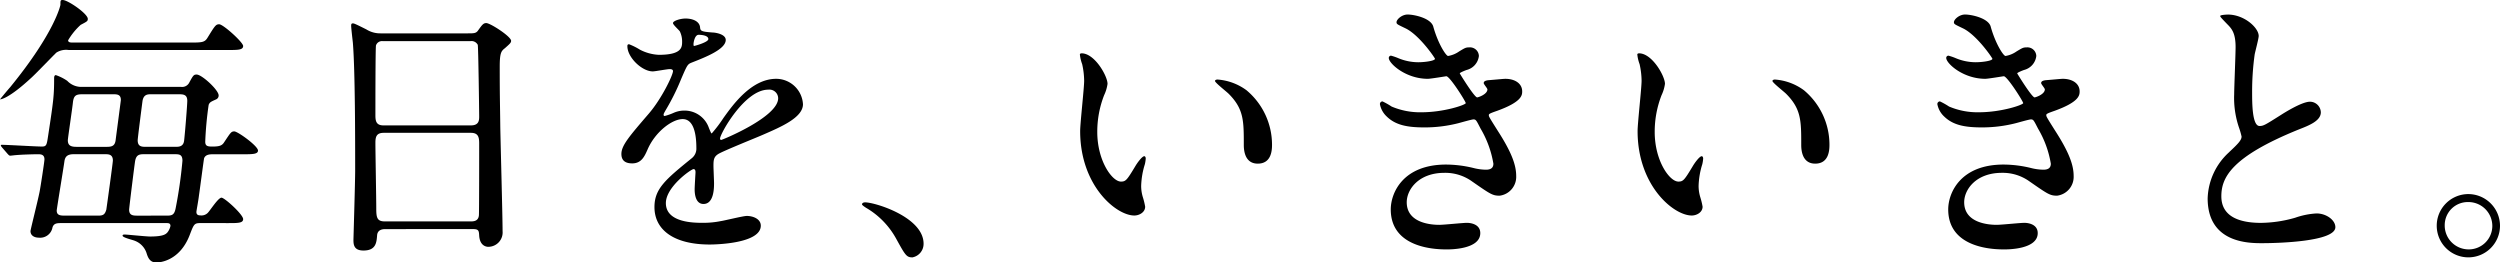
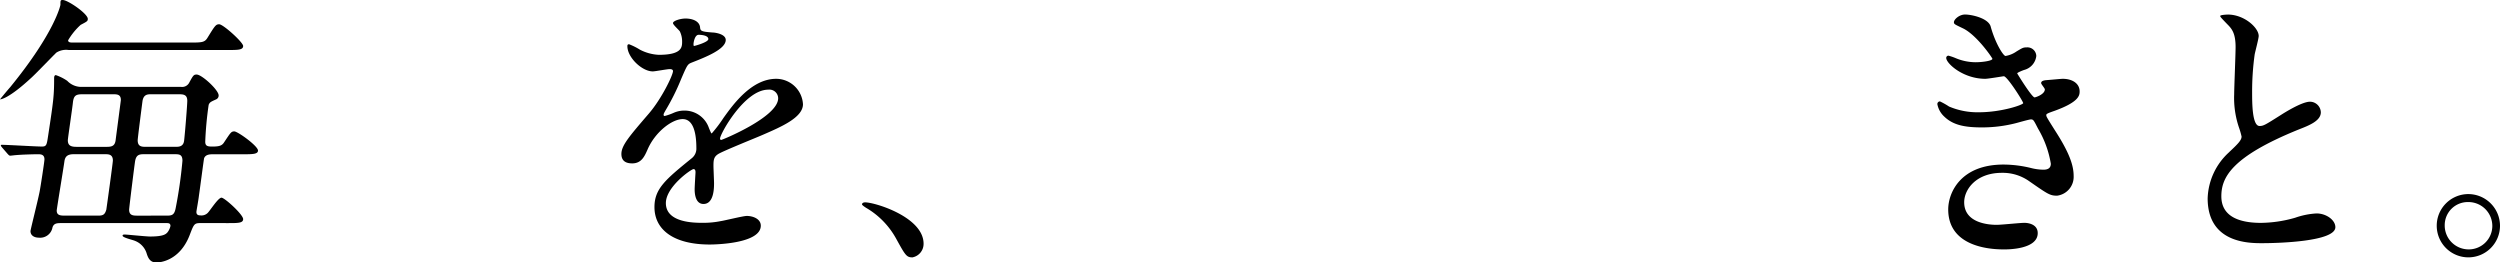
<svg xmlns="http://www.w3.org/2000/svg" id="txt_02_01毎日を_いきいきと_" data-name="txt_02_01毎日を、いきいきと。" width="400" height="42" viewBox="0 0 400 42">
  <path id="パス_19438" data-name="パス 19438" d="M10.991,8a2.93,2.93,0,0,0-1.96.41c-.319.276-3.421,3.521-4.107,4.113C1.46,15.72.182,15.9,0,15.9c.546-.686,1.276-1.552,1.642-1.965C8.8,5.163,9.668.823,9.668.775c0-.684,0-.775.365-.775.821,0,4.014,2.194,4.014,3.016,0,.364-.091.411-1.14.96A10.549,10.549,0,0,0,10.9,6.443c0,.366.411.366.82.366h18.61c1.916,0,2.417,0,2.874-.775,1.186-1.92,1.323-2.15,1.869-2.15.64,0,3.831,2.879,3.831,3.475,0,.64-.865.64-2.416.64ZM32.064,35.693c-1,0-1.049.183-1.733,1.965C28.689,41.863,25.4,42,25.04,42c-1,0-1.323-.686-1.551-1.371a3.139,3.139,0,0,0-1.916-2.1c-.274-.137-1.961-.5-1.961-.823,0-.137.137-.183.319-.183.411,0,3.421.32,4.105.32,2.189,0,2.509-.411,2.737-.64a2.481,2.481,0,0,0,.5-1.05c0-.413-.274-.459-.593-.459H9.9c-.73,0-1.276,0-1.5.686A2,2,0,0,1,6.2,38.024c-.684,0-1.321-.32-1.321-1.05,0-.23,1.14-4.707,1.46-6.309.135-.684.774-4.8.774-5.164,0-.823-.639-.823-1.049-.823-.5,0-2.509.047-3.465.137-.137,0-.821.093-.958.093-.182,0-.275-.137-.411-.274L.319,23.583c-.137-.184-.184-.23-.184-.32s.091-.093.184-.093c.912,0,5.382.276,6.384.276.73,0,.777-.23,1-1.737.867-5.669.958-6.446.958-9.234,0-.183.047-.457.274-.457a7.5,7.5,0,0,1,1.825.916,3.1,3.1,0,0,0,2.509.96H28.917a1.277,1.277,0,0,0,1.368-.686c.639-1.19.73-1.28,1.186-1.28.821,0,3.512,2.466,3.512,3.335a.668.668,0,0,1-.411.64c-.912.413-1,.457-1.186.868a55.283,55.283,0,0,0-.547,5.9c0,.686.365.778,1.093.778,1.187,0,1.6-.137,1.961-.733,1.005-1.507,1.1-1.691,1.6-1.691.547,0,3.786,2.331,3.786,3.064,0,.593-.914.593-2.417.593H34.117c-.593,0-1.233.047-1.46.64-.046.137-.684,5.027-.821,5.943-.091.823-.411,2.468-.411,2.649,0,.5.365.548.639.548a1.407,1.407,0,0,0,1.14-.366c.365-.32,1.688-2.468,2.235-2.468.5,0,3.465,2.7,3.465,3.428,0,.64-.821.64-2.416.64ZM15.735,34.5c.775,0,1.049-.183,1.277-.958.046-.276,1.049-7.5,1.049-7.863,0-1.005-.73-1.005-1.232-1.005H11.767c-1.095,0-1.368.5-1.46,1.143-.091.733-1.232,7.632-1.232,7.861,0,.823.639.823,1.46.823ZM13.226,15.081c-1.049,0-1.414.183-1.551,1.236-.091.958-.821,5.8-.821,6.123,0,.824.458,1.053,1.368,1.053h4.926c.912,0,1.277-.276,1.368-1.19.091-.731.821-6.216.821-6.306,0-.916-.639-.916-1.277-.916ZM26.545,34.5c.867,0,1.323,0,1.551-1.143a72.531,72.531,0,0,0,1.095-7.631c0-1.053-.547-1.053-1.323-1.053H23.079c-.73,0-1.277.047-1.46,1.1-.091.5-.958,7.5-.958,7.771,0,.958.684.958,1.368.958ZM24.173,15.081c-.593,0-1.186.046-1.368,1.051-.091.687-.775,5.987-.775,6.307,0,1.053.684,1.053,1.368,1.053h4.653c.547,0,1.323,0,1.414-1.053.137-1.143.5-5.667.5-6.307,0-1.051-.684-1.051-1.46-1.051Z" />
-   <path id="パス_19439" data-name="パス 19439" d="M42.43,35.393c-.274,0-1.232,0-1.323.959-.091,1.189-.181,2.469-2.189,2.469-1.505,0-1.6-.914-1.6-1.692,0-.183.275-9.326.275-11.064,0-4.983,0-15.864-.366-20.481-.044-.411-.274-2.332-.274-2.742,0-.23.046-.367.274-.367.182,0,.411.091,2.145.96a4.188,4.188,0,0,0,2.281.64H55.612c.958,0,1.323,0,1.642-.457.684-.959.867-1.189,1.323-1.189.639,0,3.968,2.149,3.968,2.836,0,.318-.228.5-1,1.189-.593.457-.821.777-.821,2.97,0,4.892.046,5.715.091,9.738.046,2.606.365,14.172.365,16.551A2.3,2.3,0,0,1,58.9,38.226c-.137,0-1.323,0-1.46-1.737-.046-.776-.046-1.1-.958-1.1ZM56.113,18.8c1.323,0,1.323-.869,1.323-1.463,0-.549-.137-11.2-.228-11.429a1.123,1.123,0,0,0-1.14-.593H41.973a1.012,1.012,0,0,0-1.048.684c-.093.366-.093,10.286-.093,11.109,0,.869.046,1.692,1.277,1.692Zm-.046,15.361c.411,0,1.232,0,1.323-.96.046-.274.046-10.424.046-11.475,0-.96-.091-1.737-1.323-1.737H42.156c-1.186,0-1.323.686-1.323,1.6,0,1.509.137,8.869.137,10.515,0,1.463.137,2.057,1.368,2.057Z" transform="translate(19.233 1.264)" />
  <path id="パス_19440" data-name="パス 19440" d="M65.217,23.622c0-1.373,1.277-2.836,4.379-6.448C71.648,14.8,73.473,11,73.473,10.362c0-.274-.319-.32-.5-.32-.456,0-2.326.366-2.737.366-1.733,0-4.06-2.24-4.06-4.022,0-.139,0-.32.274-.32a10.225,10.225,0,0,1,1.733.867,7.237,7.237,0,0,0,3.01.823c3.74,0,3.74-1.234,3.74-2.149a3.672,3.672,0,0,0-.365-1.6c-.137-.227-1.095-1.05-1.095-1.326,0-.364,1.186-.731,2.007-.731,1.095,0,2.235.411,2.326,1.417.046.594.228.686,2.053.823.319,0,2.053.23,2.053,1.189,0,1.509-3.33,2.789-5.428,3.613-.684.273-.73.364-1.733,2.7a35.571,35.571,0,0,1-2.463,4.938c-.228.411-.319.549-.319.731a.168.168,0,0,0,.182.183,9.1,9.1,0,0,0,1.414-.5,4.231,4.231,0,0,1,1.779-.366A4.113,4.113,0,0,1,79.22,19.46c.319.776.365.869.456.869a21.461,21.461,0,0,0,1.87-2.469c1.505-2.1,4.47-6.265,8.438-6.265a4.307,4.307,0,0,1,4.286,4.069c0,2.15-3.6,3.659-6.43,4.892-1.14.5-6.295,2.563-7.116,3.066-.73.456-.775.959-.775,1.919,0,.411.091,2.332.091,2.743,0,.731,0,3.337-1.688,3.337-1.232,0-1.414-1.509-1.414-2.332,0-.457.137-2.652.137-2.7,0-.183,0-.549-.319-.549-.365,0-4.424,2.835-4.424,5.44,0,3.155,4.561,3.155,5.884,3.155a13.977,13.977,0,0,0,2.919-.276c.639-.09,3.558-.823,4.151-.823.958,0,2.235.459,2.235,1.556,0,2.833-7.07,3.016-8.165,3.016-5.793,0-8.849-2.376-8.849-5.988,0-2.926,1.733-4.389,6.021-7.862a1.955,1.955,0,0,0,.684-1.6c0-2.057-.365-4.618-2.189-4.618-1.733,0-4.424,2.1-5.61,4.846-.5,1.143-1,2.24-2.463,2.24-.867,0-1.733-.274-1.733-1.507M76.848,6.339c.091,0,2.281-.594,2.281-1.1,0-.6-1.14-.687-1.551-.687-.639,0-.821,1.28-.821,1.463s0,.32.091.32M81,21.152c0,.091.046.227.182.227S90.3,17.723,90.3,14.705a1.405,1.405,0,0,0-1.6-1.372C84.922,13.334,81,20.42,81,21.152" transform="translate(34.206 1.015)" />
  <path id="パス_19441" data-name="パス 19441" d="M98.557,30.043c-.959,0-1.14-.319-2.647-3.056a12.872,12.872,0,0,0-4.789-4.881c-.135-.091-.639-.411-.639-.547s.138-.319.5-.319c1.6,0,9.351,2.372,9.351,6.614a2.193,2.193,0,0,1-1.779,2.189" transform="translate(47.439 11.137)" />
-   <path id="パス_19442" data-name="パス 19442" d="M117.76,10.461a6.191,6.191,0,0,1-.547,1.823,16.111,16.111,0,0,0-1.095,5.884c0,4.608,2.373,7.937,3.787,7.937.774,0,.956-.227,2.326-2.507.272-.458,1.048-1.552,1.412-1.552.137,0,.228.182.228.365a5.449,5.449,0,0,1-.137.912,12.8,12.8,0,0,0-.593,3.467,6.148,6.148,0,0,0,.274,1.825,11.5,11.5,0,0,1,.365,1.505c0,.912-.958,1.414-1.732,1.414-2.919,0-8.668-4.789-8.668-13.5,0-1.277.639-6.888.639-8.074a12.672,12.672,0,0,0-.319-2.646,6.173,6.173,0,0,1-.365-1.549c0-.138.182-.182.275-.182,2.1,0,4.149,3.648,4.149,4.881m22.259,1.048a11.357,11.357,0,0,1,4.06,8.712c0,.867-.093,3.01-2.281,3.01-2.235,0-2.235-2.463-2.235-3.056,0-3.786,0-5.7-2.418-8.119-.365-.365-2.189-1.779-2.189-2.051,0-.138.182-.23.411-.23a8.878,8.878,0,0,1,4.653,1.733" transform="translate(59.446 2.948)" />
-   <path id="パス_19443" data-name="パス 19443" d="M153.365,3.45c.777,2.789,2.054,4.709,2.373,4.709a4.255,4.255,0,0,0,1.777-.733c.912-.547,1.049-.64,1.6-.64a1.425,1.425,0,0,1,1.551,1.373A2.608,2.608,0,0,1,158.7,10.4c-.137.046-1.095.411-1.095.549.319.547,2.373,3.838,2.782,3.838.182,0,1.642-.5,1.642-1.278,0-.184-.591-.823-.591-1.007,0-.364.455-.41.637-.456,1.642-.137,2.554-.23,2.828-.23,1.505,0,2.691.733,2.691,2.013,0,.638-.091,1.691-4.014,3.109-1.186.41-1.323.5-1.323.686,0,.227.046.32,1.46,2.558,2.235,3.476,2.918,5.487,2.918,7.179a3.038,3.038,0,0,1-2.644,3.153c-1.14,0-1.46-.227-4.424-2.286a7.323,7.323,0,0,0-4.424-1.37c-4.1,0-6.021,2.651-6.021,4.709,0,3.381,4.015,3.611,5.2,3.611.73,0,3.786-.32,4.424-.32.547,0,2.144.183,2.144,1.646,0,2.606-4.789,2.606-5.337,2.606-1.323,0-8.986,0-8.986-6.4,0-2.653,1.961-7.177,8.85-7.177a18.814,18.814,0,0,1,4.377.549,8.379,8.379,0,0,0,2.007.274c.684,0,1.186-.23,1.186-.96a16.264,16.264,0,0,0-2.053-5.623c-.684-1.326-.73-1.463-1.14-1.463-.274,0-2.007.5-2.372.594a21.709,21.709,0,0,1-5.474.686c-2.735,0-4.607-.366-6.021-1.739a3.581,3.581,0,0,1-1.093-1.966.419.419,0,0,1,.409-.457,11.734,11.734,0,0,1,1.46.823,11.587,11.587,0,0,0,4.791.916c3.6,0,7.069-1.189,7.069-1.463s-2.554-4.3-3.1-4.3c-.091,0-2.509.41-2.963.41-3.558,0-6.25-2.467-6.25-3.336a.358.358,0,0,1,.366-.366,9.122,9.122,0,0,1,1.186.411,8.318,8.318,0,0,0,3.146.64c1.095,0,2.693-.229,2.693-.549,0-.137-2.463-3.749-4.654-4.846-1.323-.64-1.5-.686-1.5-1.006,0-.457.865-1.234,1.779-1.234,1,0,3.693.549,4.1,1.92" transform="translate(75.956 0.796)" />
-   <path id="パス_19444" data-name="パス 19444" d="M176.263,10.461a6.191,6.191,0,0,1-.547,1.823,16.11,16.11,0,0,0-1.095,5.884c0,4.608,2.373,7.937,3.787,7.937.774,0,.956-.227,2.326-2.507.272-.458,1.048-1.552,1.412-1.552.137,0,.228.182.228.365a5.45,5.45,0,0,1-.137.912,12.8,12.8,0,0,0-.593,3.467,6.148,6.148,0,0,0,.274,1.825,11.5,11.5,0,0,1,.365,1.505c0,.912-.958,1.414-1.732,1.414-2.919,0-8.668-4.789-8.668-13.5,0-1.277.639-6.888.639-8.074a12.672,12.672,0,0,0-.319-2.646,6.173,6.173,0,0,1-.365-1.549c0-.138.182-.182.275-.182,2.1,0,4.149,3.648,4.149,4.881m22.259,1.048a11.357,11.357,0,0,1,4.06,8.712c0,.867-.093,3.01-2.281,3.01-2.235,0-2.235-2.463-2.235-3.056,0-3.786,0-5.7-2.418-8.119-.365-.365-2.189-1.779-2.189-2.051,0-.138.182-.23.411-.23a8.878,8.878,0,0,1,4.653,1.733" transform="translate(90.132 2.948)" />
  <path id="パス_19445" data-name="パス 19445" d="M211.87,3.45c.775,2.789,2.053,4.709,2.372,4.709a4.255,4.255,0,0,0,1.777-.733c.914-.547,1.051-.64,1.6-.64a1.425,1.425,0,0,1,1.552,1.373,2.611,2.611,0,0,1-1.961,2.24c-.137.046-1.095.411-1.095.549.319.547,2.372,3.838,2.781,3.838.182,0,1.642-.5,1.642-1.278,0-.184-.591-.823-.591-1.007,0-.364.455-.41.637-.456,1.644-.137,2.554-.23,2.83-.23,1.5,0,2.69.733,2.69,2.013,0,.638-.09,1.691-4.012,3.109-1.187.41-1.323.5-1.323.686,0,.227.046.32,1.46,2.558,2.234,3.476,2.918,5.487,2.918,7.179a3.038,3.038,0,0,1-2.646,3.153c-1.14,0-1.46-.227-4.423-2.286a7.326,7.326,0,0,0-4.424-1.37c-4.105,0-6.021,2.651-6.021,4.709,0,3.381,4.014,3.611,5.2,3.611.728,0,3.786-.32,4.424-.32.546,0,2.142.183,2.142,1.646,0,2.606-4.788,2.606-5.337,2.606-1.323,0-8.984,0-8.984-6.4,0-2.653,1.961-7.177,8.849-7.177a18.8,18.8,0,0,1,4.377.549,8.388,8.388,0,0,0,2.008.274c.684,0,1.184-.23,1.184-.96a16.23,16.23,0,0,0-2.053-5.623c-.684-1.326-.728-1.463-1.14-1.463-.272,0-2.005.5-2.37.594a21.709,21.709,0,0,1-5.474.686c-2.737,0-4.607-.366-6.021-1.739a3.576,3.576,0,0,1-1.095-1.966.421.421,0,0,1,.411-.457,11.96,11.96,0,0,1,1.46.823,11.58,11.58,0,0,0,4.789.916c3.6,0,7.07-1.189,7.07-1.463s-2.556-4.3-3.1-4.3c-.093,0-2.51.41-2.965.41-3.558,0-6.249-2.467-6.249-3.336a.356.356,0,0,1,.365-.366,9.041,9.041,0,0,1,1.186.411,8.325,8.325,0,0,0,3.147.64c1.095,0,2.691-.229,2.691-.549,0-.137-2.463-3.749-4.653-4.846-1.323-.64-1.505-.686-1.505-1.006,0-.457.867-1.234,1.779-1.234,1,0,3.693.549,4.105,1.92" transform="translate(106.637 0.796)" />
  <path id="パス_19446" data-name="パス 19446" d="M235.136,23.518c1.367-1.28,1.96-1.874,1.96-2.469a11.977,11.977,0,0,0-.409-1.417,14.693,14.693,0,0,1-.775-5.349c0-1.051.227-6.355.227-7.542,0-2.286-.639-2.972-1.367-3.7-.958-1-1.095-1.143-1.095-1.28,0-.183,1.095-.227,1.232-.227,2.6,0,4.926,2.1,4.926,3.429,0,.41-.549,2.467-.639,2.926a43.057,43.057,0,0,0-.412,6.035c0,1.736,0,5.439,1.187,5.439.639,0,.911-.183,3.374-1.737.5-.32,3.375-2.149,4.7-2.149a1.754,1.754,0,0,1,1.733,1.693c0,1.37-1.87,2.1-3.512,2.741-10.854,4.39-12.407,7.726-12.407,10.7,0,3.109,2.646,4.252,6.34,4.252a20.322,20.322,0,0,0,5.475-.823,12.369,12.369,0,0,1,3.419-.686c1.551,0,3.01,1.053,3.01,2.2,0,2.33-9.305,2.559-11.723,2.559-2.1,0-8.711,0-8.711-7.178a10.377,10.377,0,0,1,3.467-7.406" transform="translate(121.556 0.796)" />
  <path id="パス_19447" data-name="パス 19447" d="M265.9,25.432a5.062,5.062,0,1,1-5.061-5.063,5.086,5.086,0,0,1,5.061,5.063m-8.847-.046a3.826,3.826,0,0,0,3.832,3.833,3.766,3.766,0,0,0,3.786-3.74,3.828,3.828,0,0,0-3.877-3.833,3.69,3.69,0,0,0-3.74,3.74" transform="translate(134.101 10.684)" />
</svg>